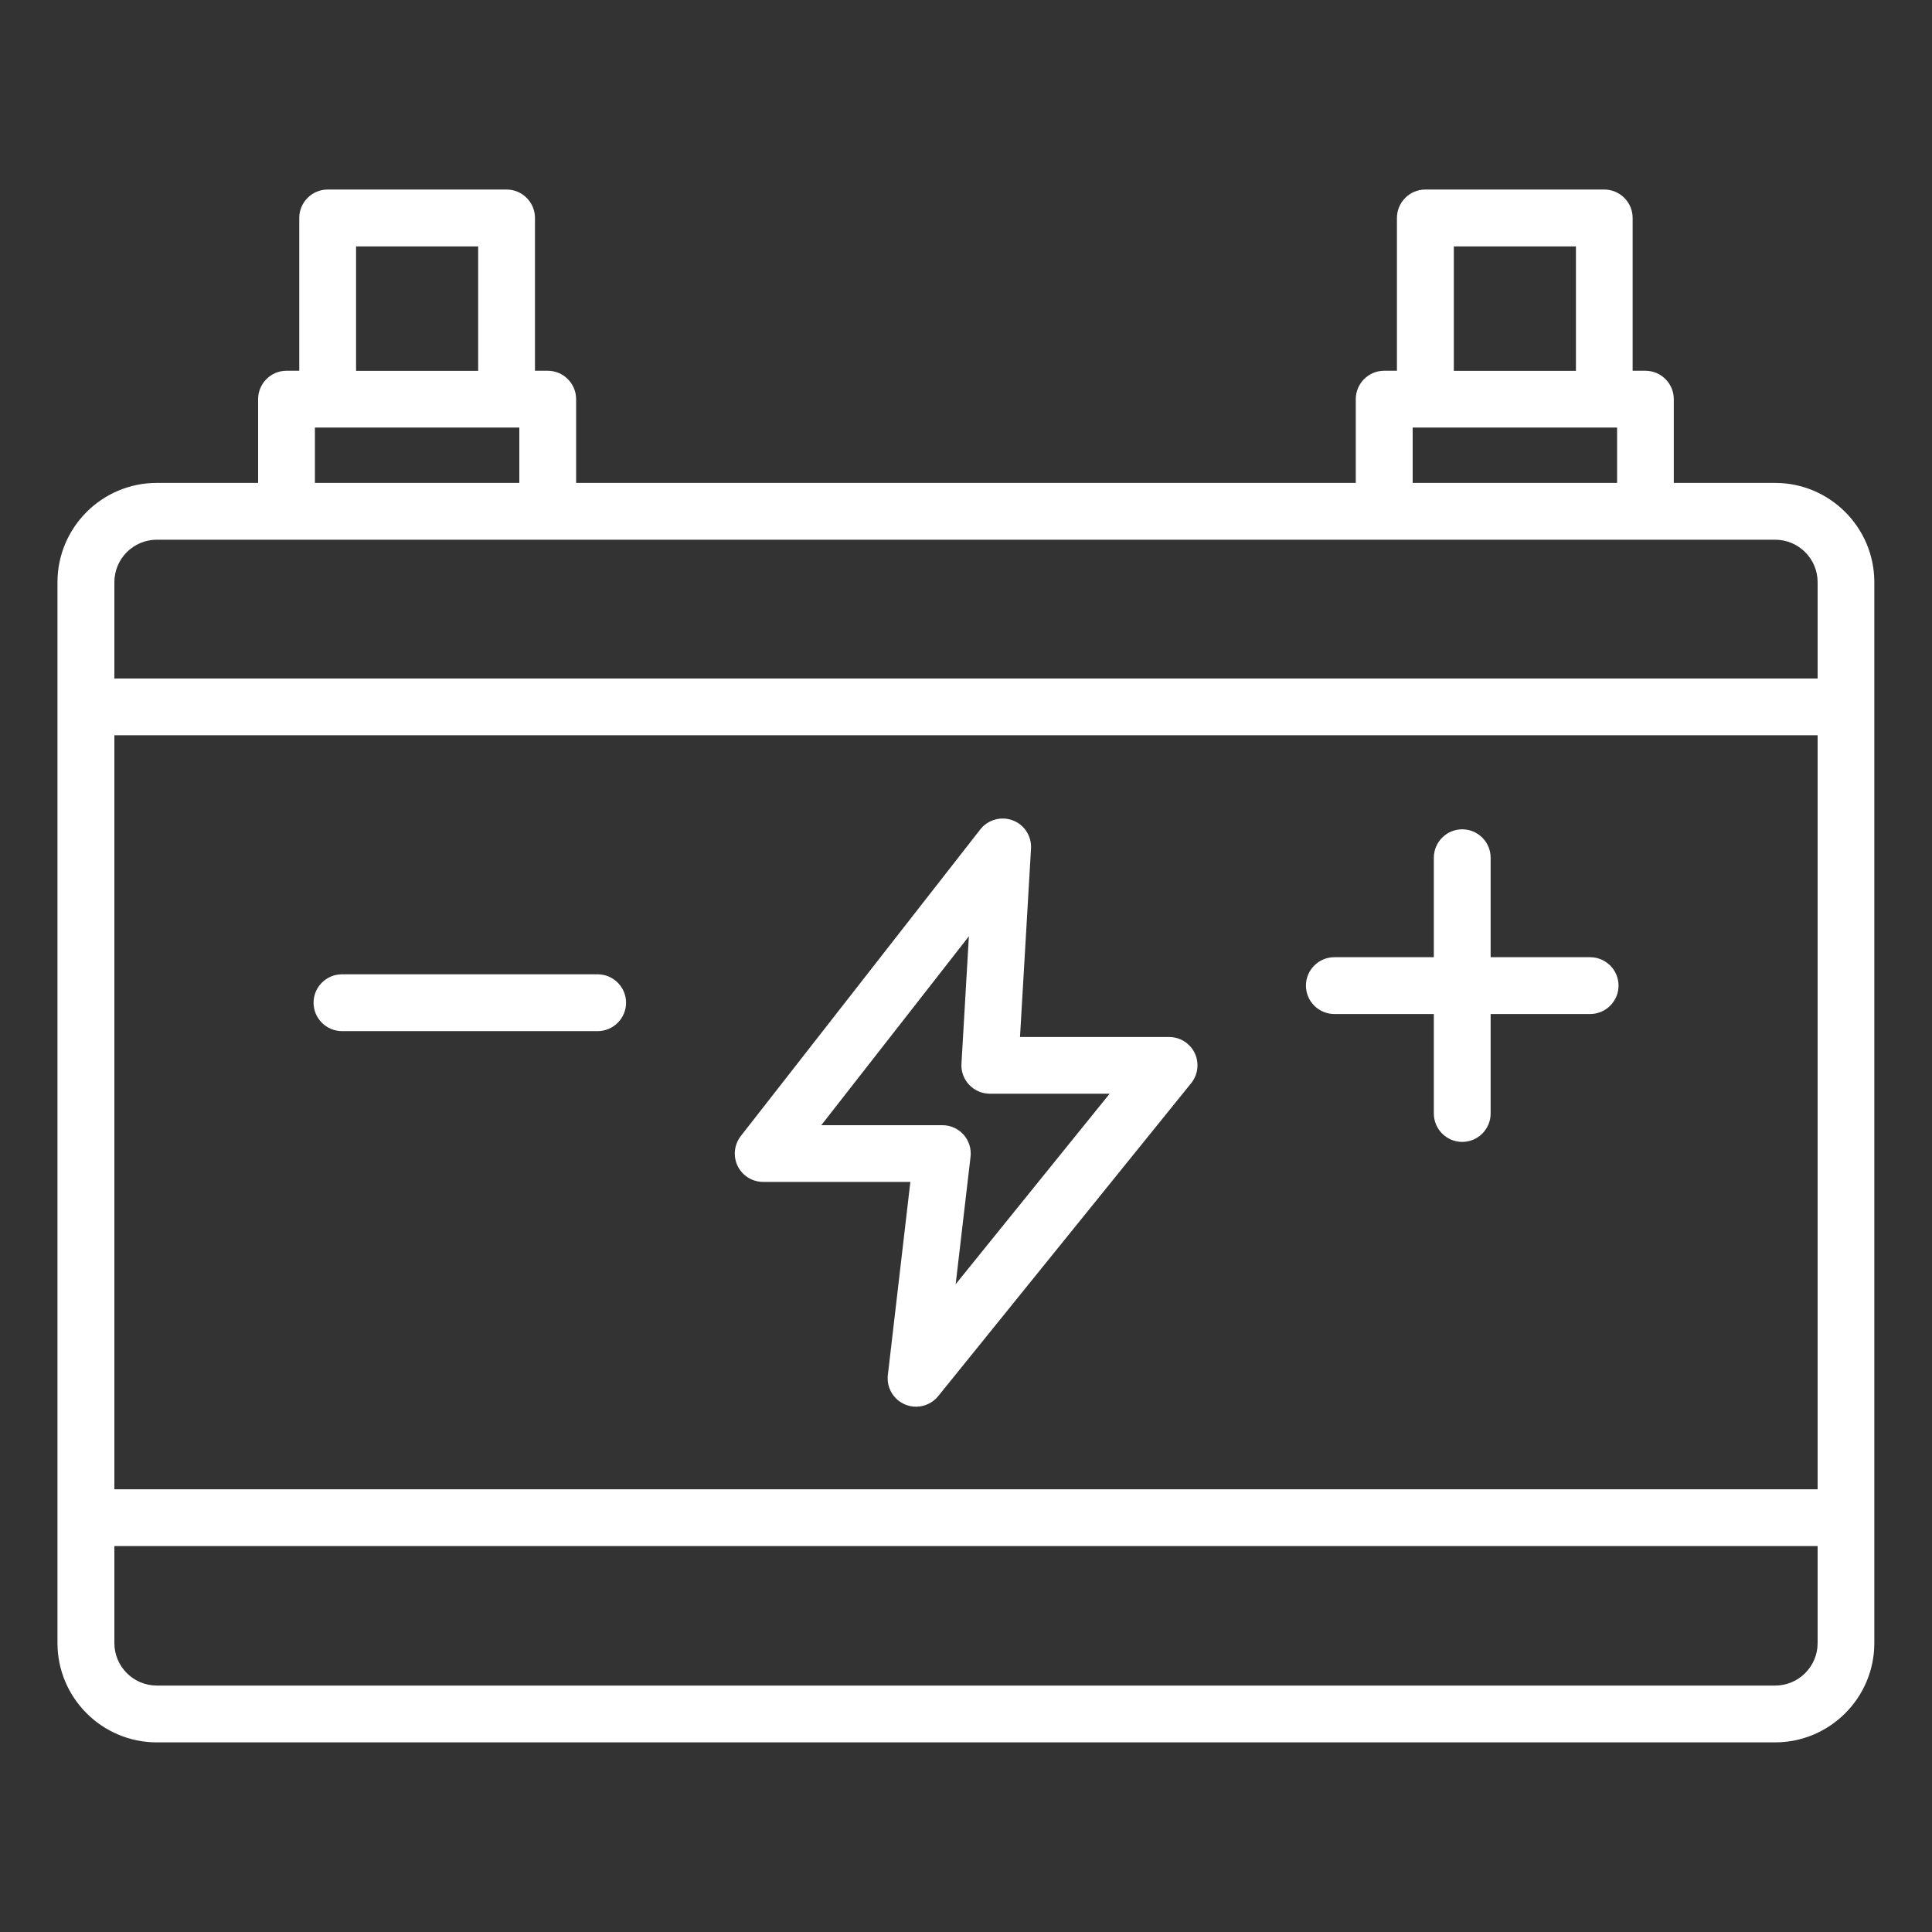
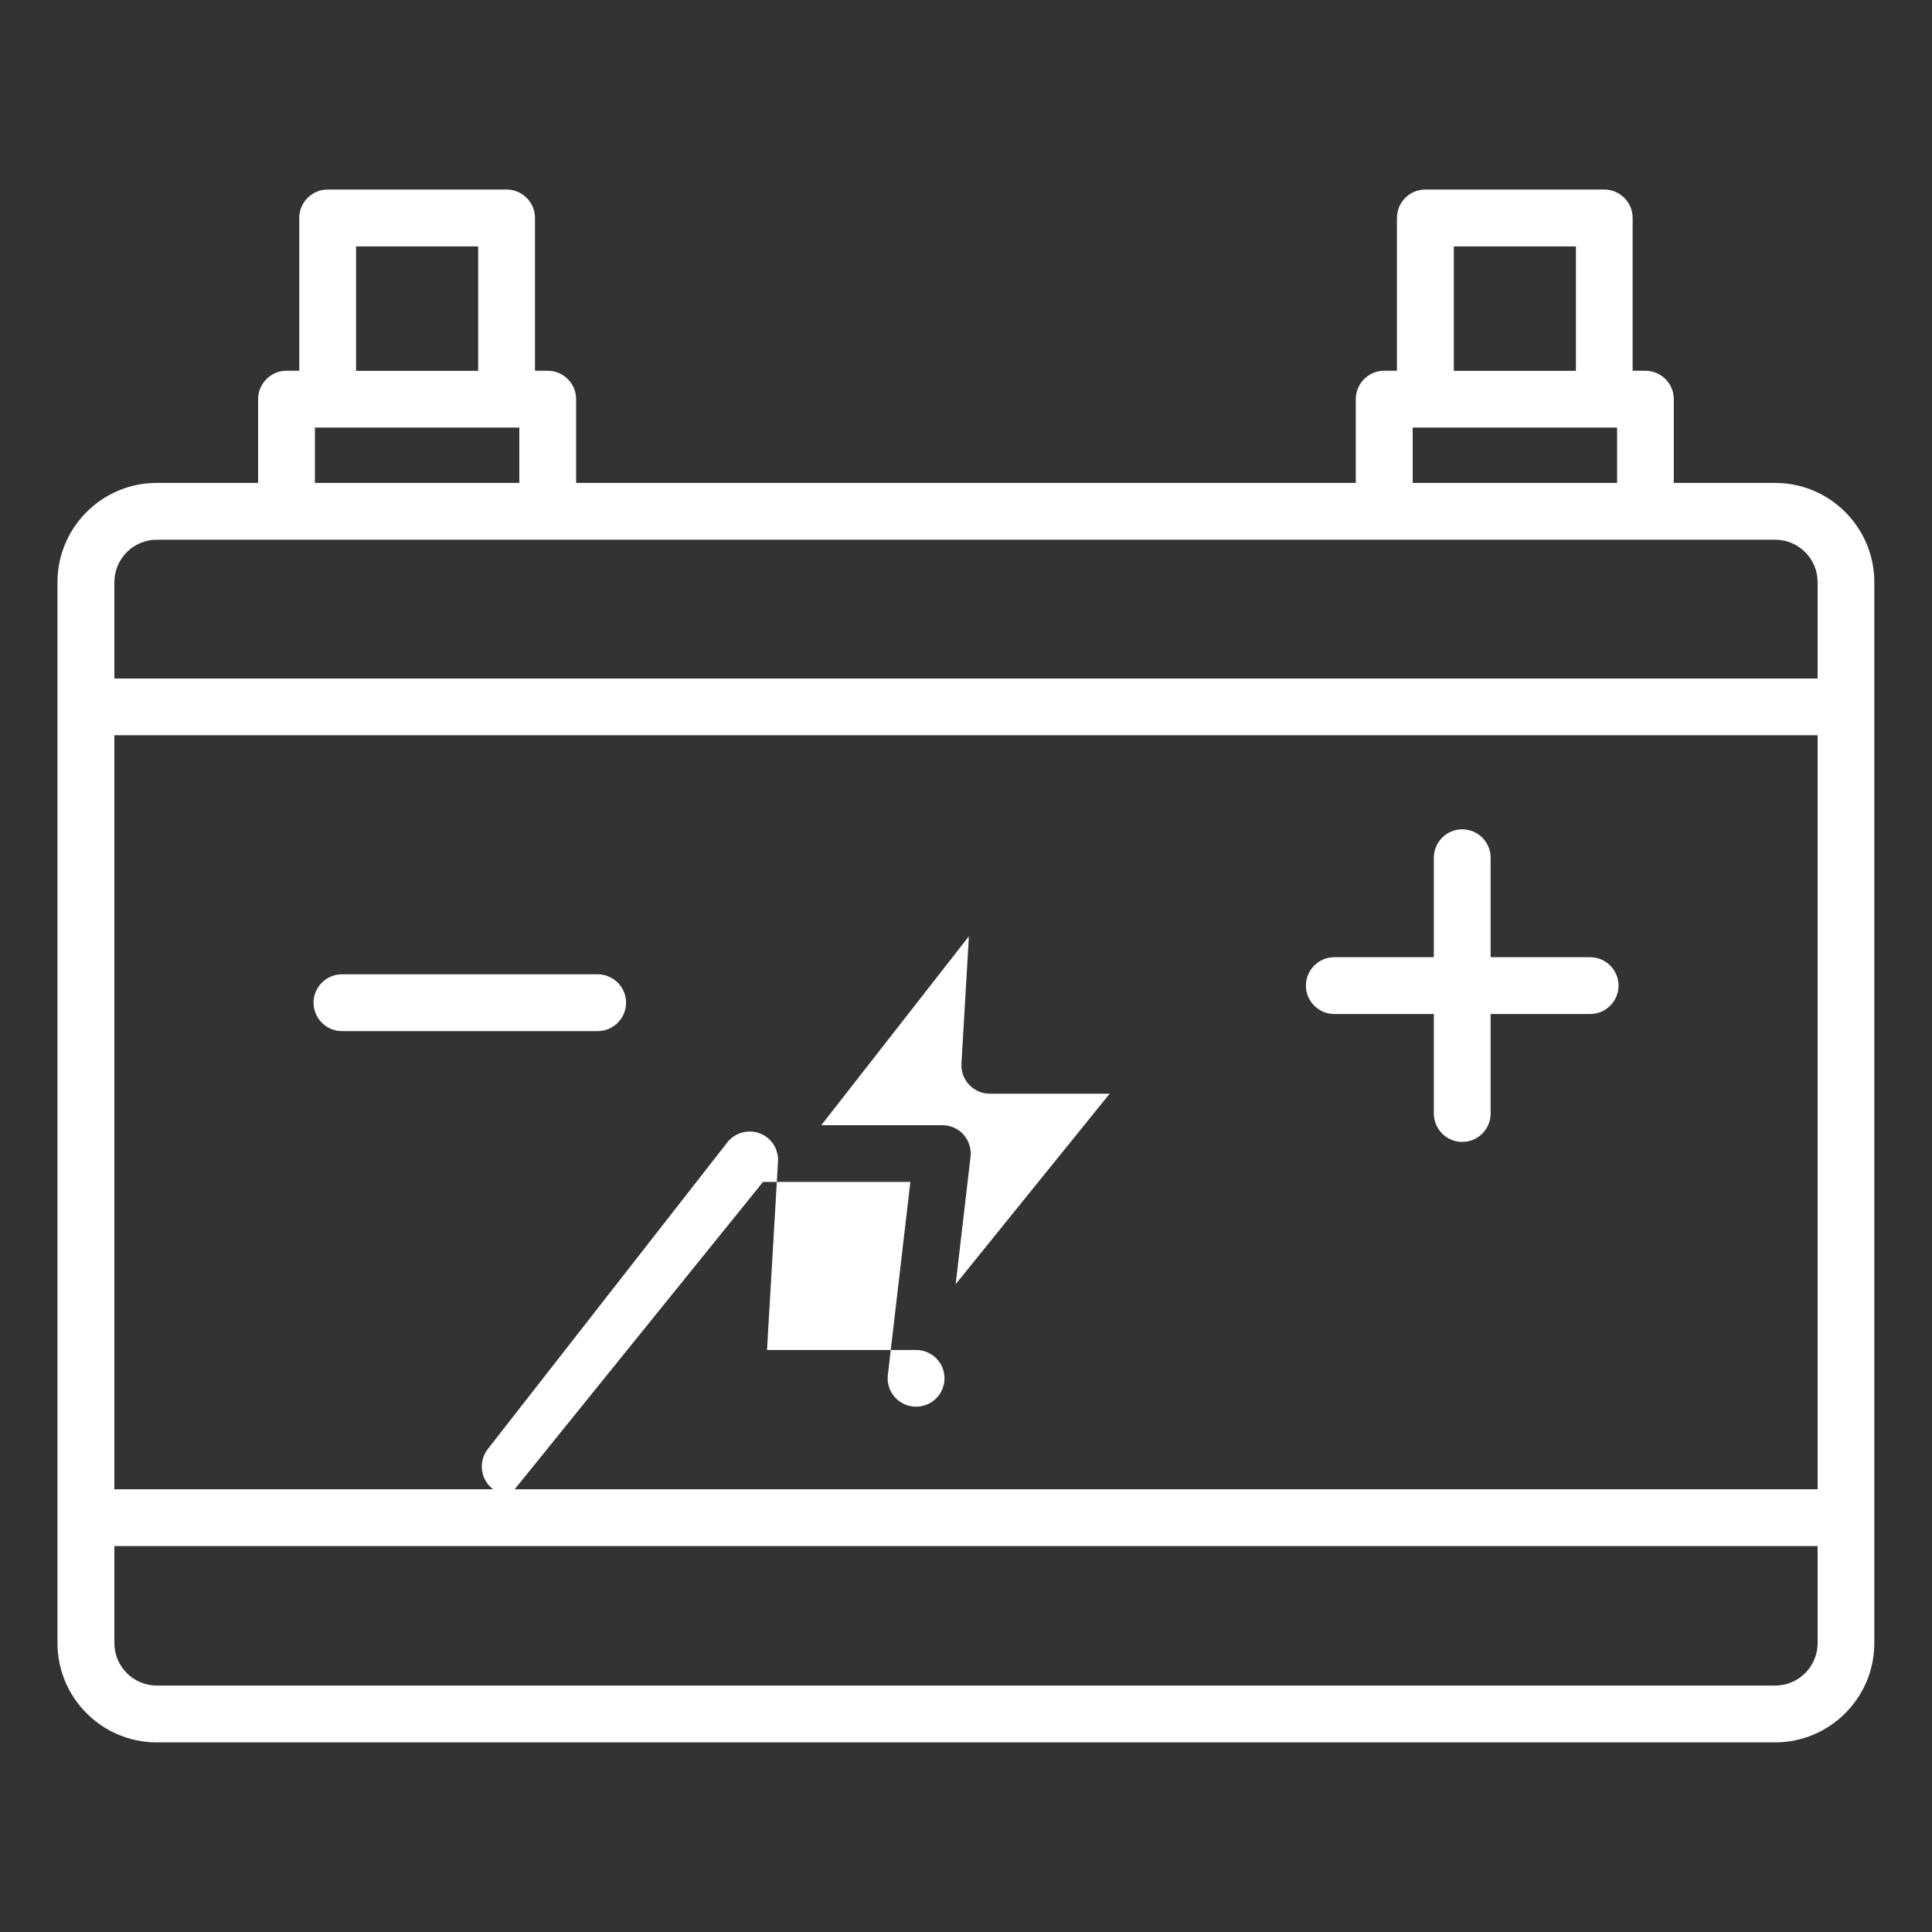
<svg xmlns="http://www.w3.org/2000/svg" id="Layer_1" data-name="Layer 1" viewBox="0 0 200 200">
  <rect x="0" y="0" width="200" height="200" fill="#333333" stroke="none" />
  <defs>
    <style> .cls-1 { fill: #fff; stroke-width: 0px; } </style>
  </defs>
-   <path class="cls-1" d="M183.76,49.99h-10.49v-8.67c0-1.62-1.32-2.94-2.94-2.94h-1.32v-15.82c0-1.62-1.32-2.94-2.94-2.94h-18.52c-1.62,0-2.94,1.32-2.94,2.94v15.82h-1.32c-1.62,0-2.94,1.32-2.94,2.94v8.67H59.64v-8.67c0-1.62-1.32-2.94-2.94-2.94h-1.32v-15.82c0-1.62-1.32-2.94-2.94-2.94h-18.52c-1.62,0-2.94,1.32-2.94,2.94v15.82h-1.32c-1.62,0-2.94,1.32-2.94,2.94v8.67h-10.49c-5.67,0-10.28,4.61-10.28,10.28v109.82c0,5.67,4.61,10.28,10.28,10.28h167.52c5.67,0,10.28-4.61,10.28-10.28V60.27c0-5.67-4.61-10.28-10.28-10.28ZM150.5,25.51h12.64v12.88h-12.64v-12.88ZM146.24,44.26h21.16v5.73h-21.16v-5.73ZM36.86,25.51h12.64v12.88h-12.64v-12.88ZM32.6,44.26h21.16v5.73h-21.16v-5.73ZM16.24,55.87h167.52c2.43,0,4.4,1.97,4.4,4.4v9.97H11.84v-9.97c0-2.43,1.97-4.4,4.4-4.4h0ZM188.16,76.11v78.06H11.84v-78.06h176.32ZM183.76,174.49H16.24c-2.43,0-4.4-1.97-4.4-4.4v-10.04h176.32v10.04c0,2.43-1.97,4.4-4.4,4.4h0ZM135.19,102.03c0-1.62,1.32-2.94,2.94-2.94h10.3v-10.3c0-1.62,1.32-2.94,2.94-2.94s2.94,1.32,2.94,2.94v10.3h10.3c1.62,0,2.94,1.32,2.94,2.94s-1.32,2.94-2.94,2.94h-10.3v10.3c0,1.62-1.32,2.94-2.94,2.94s-2.94-1.32-2.94-2.94v-10.3h-10.3c-1.62,0-2.94-1.32-2.94-2.94ZM32.46,103.8c0-1.62,1.32-2.94,2.94-2.94h26.47c1.62,0,2.94,1.32,2.94,2.94s-1.32,2.94-2.94,2.94h-26.47c-1.62,0-2.94-1.32-2.94-2.94ZM78.99,122.35h15.25l-2.33,19.99c-.15,1.3.57,2.54,1.78,3.05.37.16.76.23,1.14.23.87,0,1.72-.39,2.29-1.09l26.19-32.4c.71-.88.85-2.09.37-3.11-.49-1.02-1.52-1.67-2.65-1.67h-15.44l1.14-19.51c.07-1.28-.69-2.47-1.9-2.92-1.2-.45-2.56-.07-3.35.94l-24.79,31.74c-.69.89-.82,2.09-.33,3.1.49,1.01,1.52,1.65,2.64,1.65h0ZM100.3,96.9l-.77,13.21c-.05.81.24,1.6.8,2.19.56.59,1.33.92,2.14.92h12.4l-15.94,19.72,1.54-13.19c.1-.83-.17-1.67-.72-2.29-.56-.63-1.36-.98-2.2-.98h-12.53l15.29-19.57Z" />
+   <path class="cls-1" d="M183.76,49.99h-10.49v-8.67c0-1.62-1.32-2.94-2.94-2.94h-1.32v-15.82c0-1.62-1.32-2.94-2.94-2.94h-18.52c-1.62,0-2.94,1.32-2.94,2.94v15.82h-1.32c-1.62,0-2.94,1.32-2.94,2.94v8.67H59.64v-8.67c0-1.62-1.32-2.94-2.94-2.94h-1.32v-15.82c0-1.62-1.32-2.94-2.94-2.94h-18.52c-1.62,0-2.94,1.32-2.94,2.94v15.82h-1.32c-1.62,0-2.94,1.32-2.94,2.94v8.67h-10.49c-5.67,0-10.28,4.61-10.28,10.28v109.82c0,5.67,4.61,10.28,10.28,10.28h167.52c5.67,0,10.28-4.61,10.28-10.28V60.27c0-5.67-4.61-10.28-10.28-10.28ZM150.5,25.51h12.64v12.88h-12.64v-12.88ZM146.24,44.26h21.16v5.73h-21.16v-5.73ZM36.86,25.51h12.64v12.88h-12.64v-12.88ZM32.6,44.26h21.16v5.73h-21.16v-5.73ZM16.24,55.87h167.52c2.43,0,4.4,1.97,4.4,4.4v9.97H11.84v-9.97c0-2.43,1.97-4.4,4.4-4.4h0ZM188.16,76.11v78.06H11.84v-78.06h176.32ZM183.76,174.49H16.24c-2.43,0-4.4-1.97-4.4-4.4v-10.04h176.32v10.04c0,2.43-1.97,4.4-4.4,4.4h0ZM135.19,102.03c0-1.62,1.32-2.94,2.94-2.94h10.3v-10.3c0-1.62,1.32-2.94,2.94-2.94s2.94,1.32,2.94,2.94v10.3h10.3c1.62,0,2.94,1.32,2.94,2.94s-1.32,2.94-2.94,2.94h-10.3v10.3c0,1.62-1.32,2.94-2.94,2.94s-2.94-1.32-2.94-2.94v-10.3h-10.3c-1.62,0-2.94-1.32-2.94-2.94ZM32.46,103.8c0-1.62,1.32-2.94,2.94-2.94h26.47c1.62,0,2.94,1.32,2.94,2.94s-1.32,2.94-2.94,2.94h-26.47c-1.62,0-2.94-1.32-2.94-2.94ZM78.99,122.35h15.25l-2.33,19.99c-.15,1.3.57,2.54,1.78,3.05.37.16.76.23,1.14.23.87,0,1.72-.39,2.29-1.09c.71-.88.85-2.09.37-3.11-.49-1.02-1.52-1.67-2.65-1.67h-15.44l1.14-19.51c.07-1.28-.69-2.47-1.9-2.92-1.2-.45-2.56-.07-3.35.94l-24.79,31.74c-.69.89-.82,2.09-.33,3.1.49,1.01,1.52,1.65,2.64,1.65h0ZM100.3,96.9l-.77,13.21c-.05.81.24,1.6.8,2.19.56.59,1.33.92,2.14.92h12.4l-15.94,19.72,1.54-13.19c.1-.83-.17-1.67-.72-2.29-.56-.63-1.36-.98-2.2-.98h-12.53l15.29-19.57Z" />
</svg>